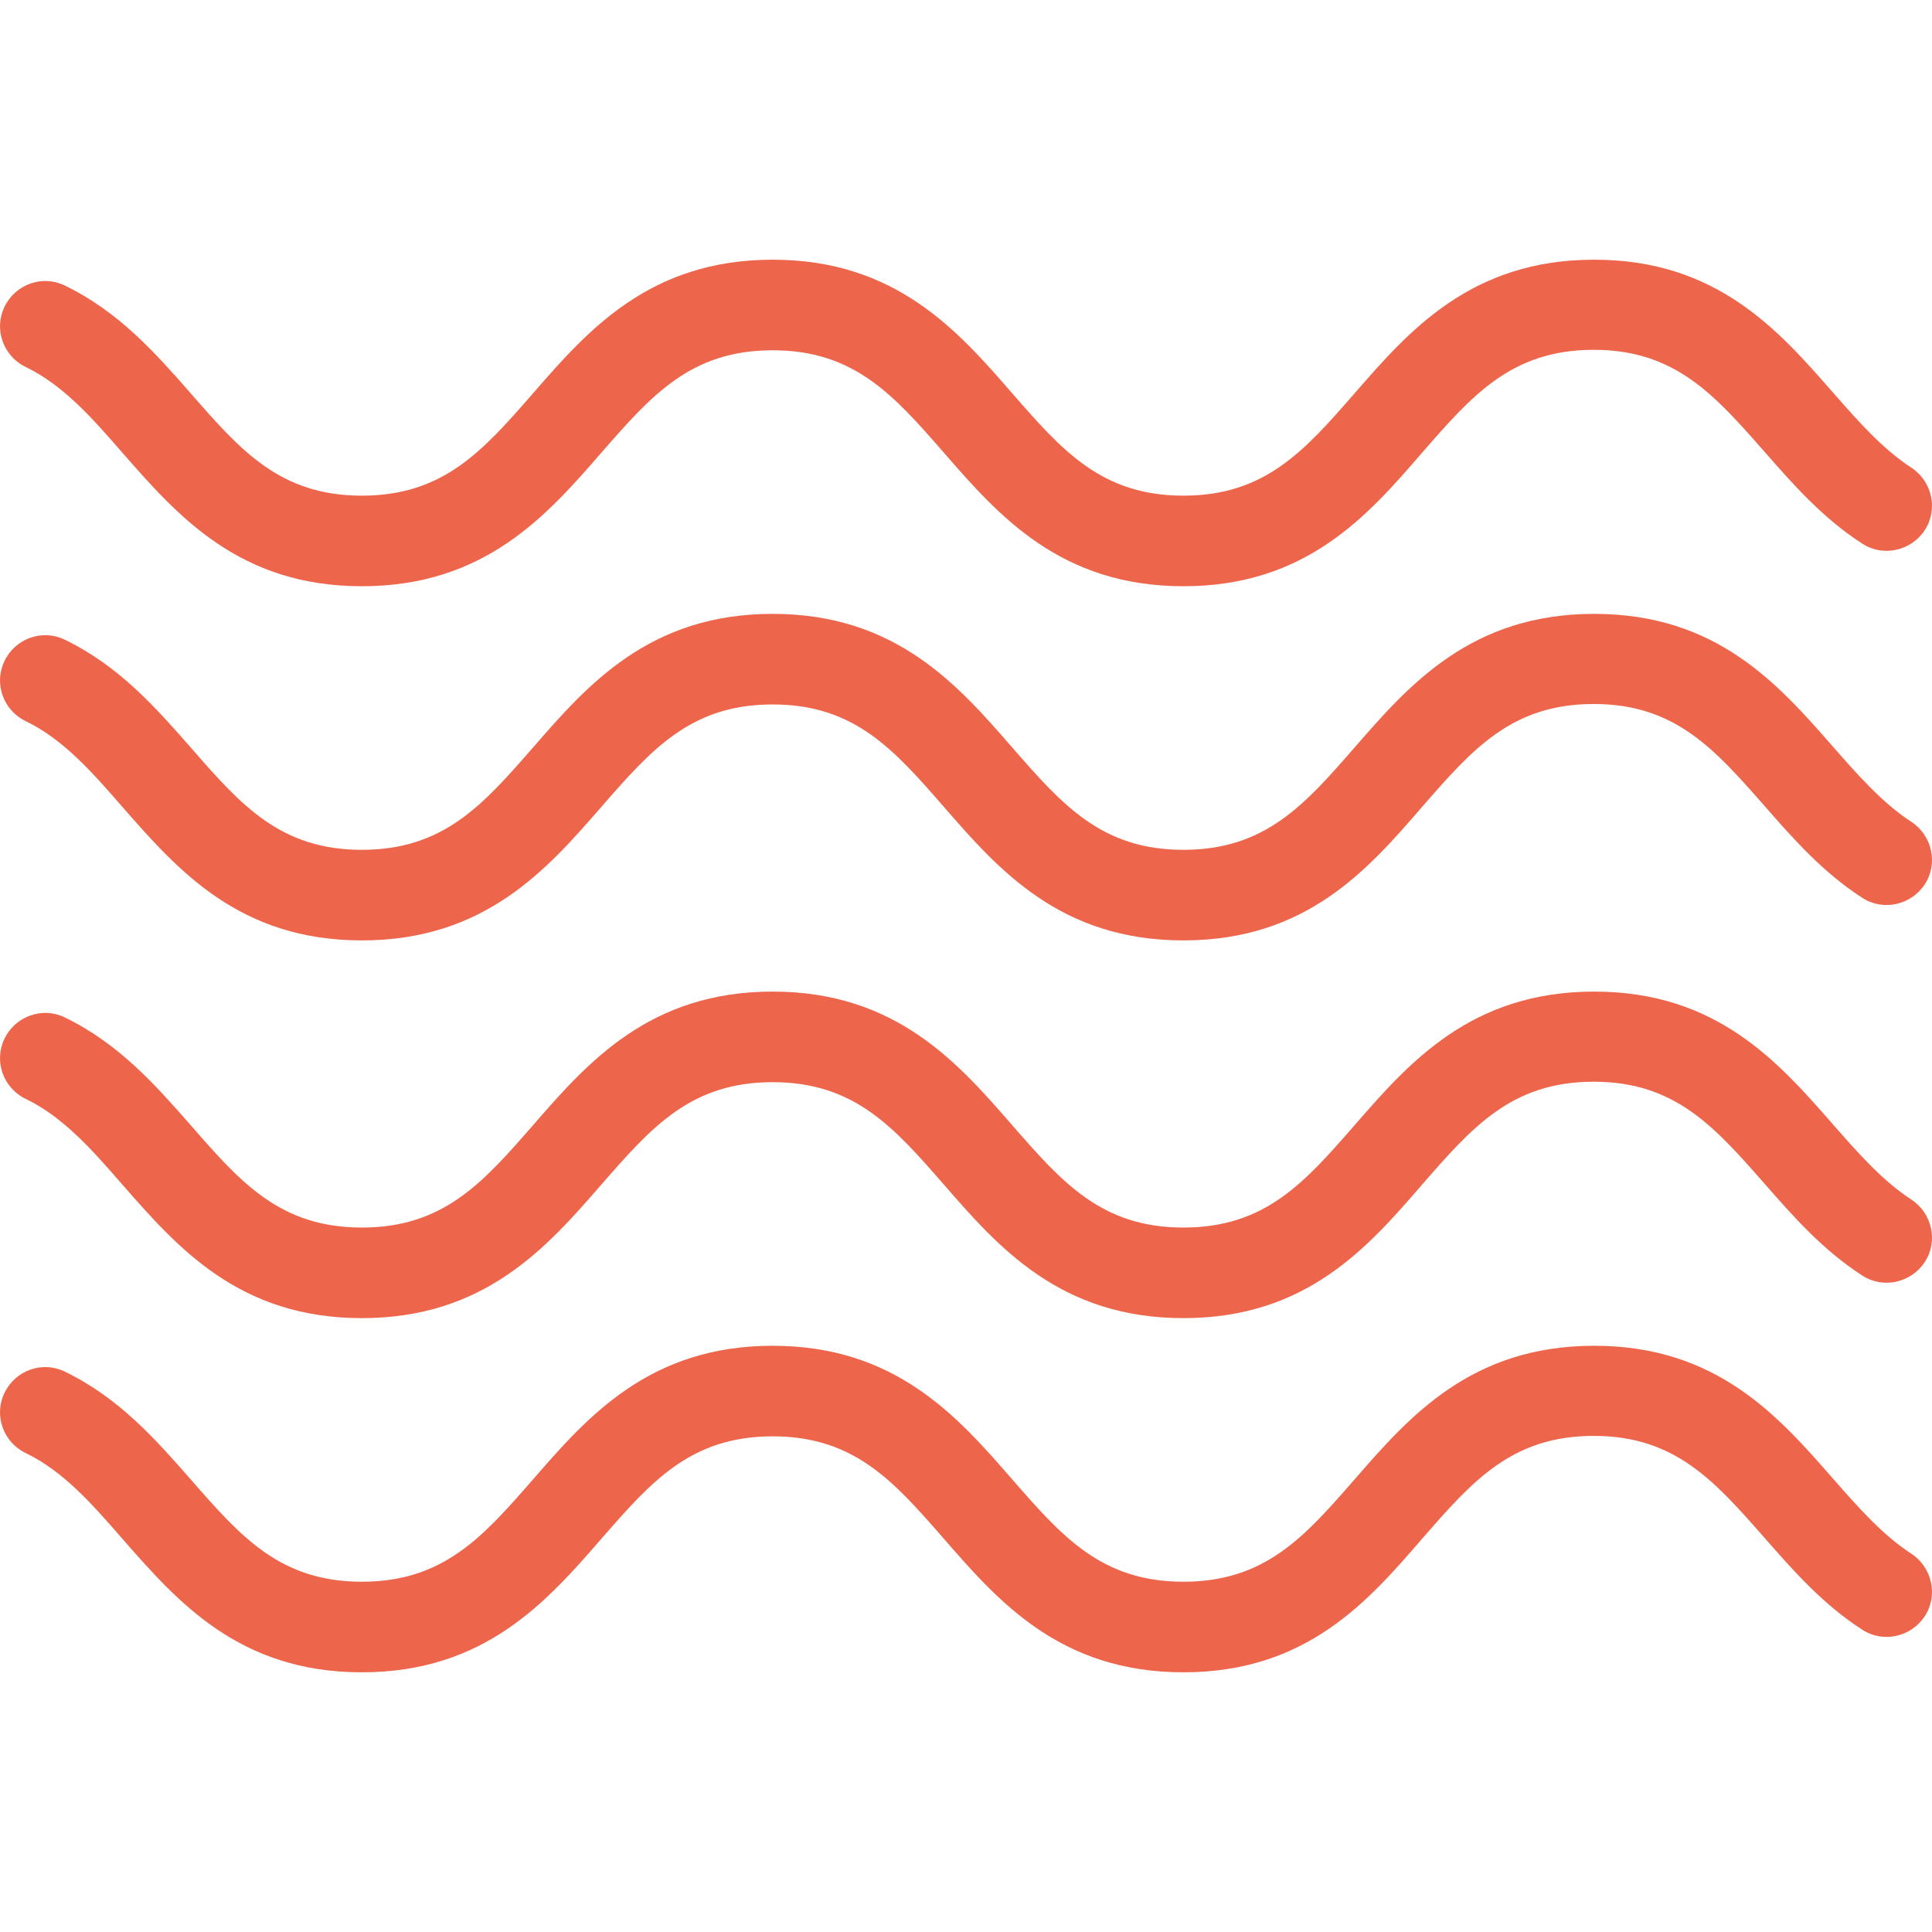
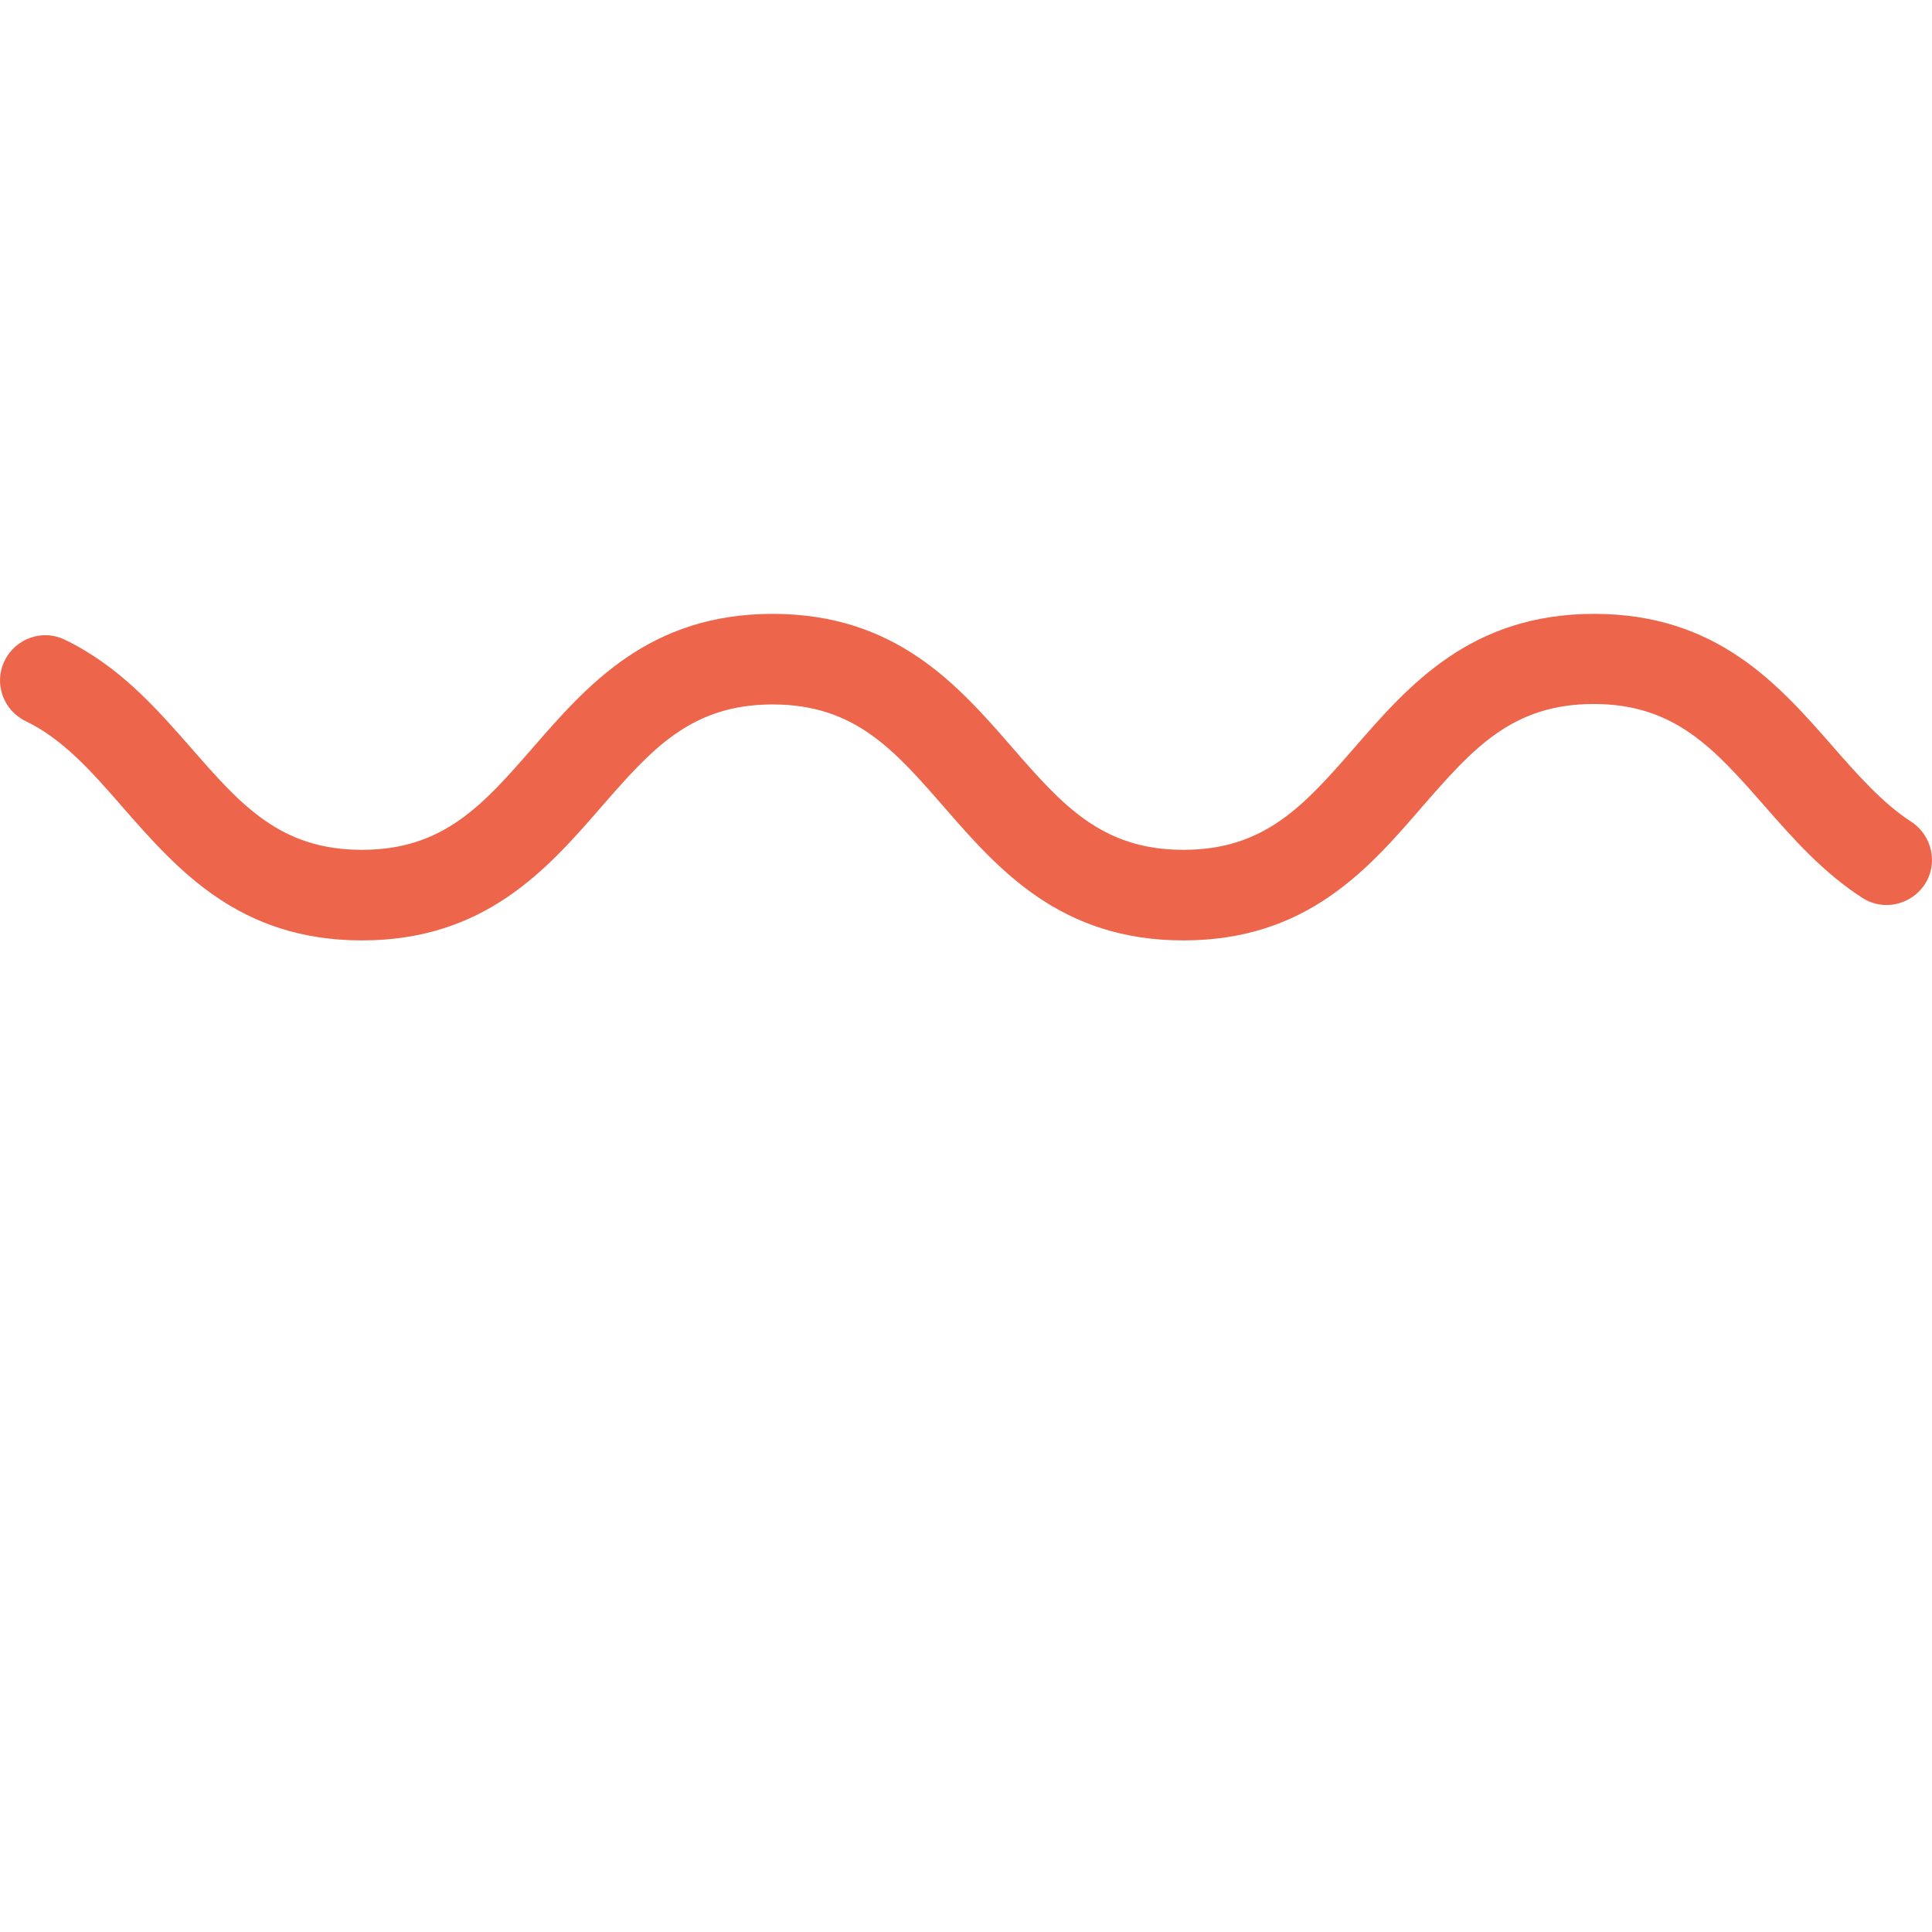
<svg xmlns="http://www.w3.org/2000/svg" id="Capa_1" x="0px" y="0px" viewBox="0 0 426.578 426.578" style="enable-background:new 0 0 426.578 426.578;" xml:space="preserve">
  <g>
-     <path style="fill:#ED664C;" d="M261.293,369.239c-27.2,0-40.9-15.7-52.9-29.5c-11-12.6-19.7-22.6-37.8-22.6s-26.8,10-37.8,22.6 c-12,13.8-25.7,29.5-52.9,29.5c-27.1,0-40.7-15.6-52.8-29.4c-6.7-7.7-13.1-15-21.4-19c-5-2.4-7.1-8.4-4.7-13.3 c2.4-5,8.4-7.1,13.3-4.7c12,5.8,20.1,15,27.9,23.9c11,12.6,19.7,22.5,37.7,22.5c18.1,0,26.8-10,37.8-22.6 c12-13.8,25.7-29.5,52.9-29.5s40.9,15.7,52.9,29.5c11,12.6,19.7,22.6,37.8,22.6c18.1,0,26.8-10,37.8-22.6 c12-13.8,25.7-29.5,52.9-29.5c27.1,0,40.7,15.6,52.7,29.3c5.6,6.4,11,12.5,17.3,16.6c4.6,3,6,9.2,3,13.8c-3,4.6-9.2,6-13.8,3 c-8.7-5.6-15.3-13.1-21.6-20.3c-11-12.5-19.7-22.5-37.7-22.5c-18.1,0-26.8,10-37.8,22.6 C302.093,353.539,288.493,369.239,261.293,369.239z" />
-     <path style="fill:#ED664C;" d="M261.293,291.039c-27.2,0-40.9-15.7-52.9-29.5c-11-12.6-19.7-22.6-37.8-22.6s-26.8,10-37.8,22.6 c-12,13.8-25.7,29.5-52.9,29.5c-27.1,0-40.7-15.6-52.8-29.4c-6.7-7.7-13.1-15-21.4-19c-5-2.4-7.1-8.4-4.7-13.3 c2.4-5,8.4-7.1,13.3-4.7c12,5.8,20.1,15,27.9,23.9c11,12.6,19.7,22.5,37.7,22.5c18.1,0,26.8-10,37.8-22.6 c12-13.8,25.7-29.5,52.9-29.5s40.9,15.7,52.9,29.5c11,12.6,19.7,22.6,37.8,22.6c18.1,0,26.8-10,37.8-22.6 c12-13.8,25.7-29.5,52.9-29.5c27.1,0,40.7,15.6,52.7,29.3c5.6,6.4,11,12.5,17.3,16.6c4.6,3,6,9.2,3,13.8c-3,4.6-9.2,6-13.8,3 c-8.7-5.6-15.3-13.1-21.6-20.3c-11-12.5-19.7-22.5-37.7-22.5c-18.1,0-26.8,10-37.8,22.6 C302.093,275.339,288.493,291.039,261.293,291.039z" />
    <path style="fill:#ED664C;" d="M261.293,207.639c-27.2,0-40.9-15.7-52.9-29.5c-11-12.6-19.7-22.6-37.8-22.6s-26.8,10-37.8,22.6 c-12,13.8-25.7,29.5-52.9,29.5c-27.1,0-40.7-15.6-52.8-29.4c-6.7-7.7-13.1-15-21.4-19c-5-2.4-7.1-8.4-4.7-13.3 c2.4-5,8.4-7.1,13.3-4.7c12,5.8,20.1,15,27.9,23.9c11,12.6,19.7,22.5,37.7,22.5c18.1,0,26.8-10,37.8-22.6 c12-13.8,25.7-29.5,52.9-29.5s40.9,15.7,52.9,29.5c11,12.6,19.7,22.6,37.8,22.6c18.1,0,26.8-10,37.8-22.6 c12-13.8,25.7-29.5,52.9-29.5c27.1,0,40.7,15.6,52.7,29.3c5.6,6.4,11,12.5,17.3,16.6c4.6,3,6,9.2,3,13.8s-9.2,6-13.8,3 c-8.7-5.6-15.3-13.1-21.6-20.3c-11-12.5-19.7-22.5-37.7-22.5c-18.1,0-26.8,10-37.8,22.6 C302.093,191.939,288.493,207.639,261.293,207.639z" />
-     <path style="fill:#ED664C;" d="M261.293,129.439c-27.2,0-40.9-15.7-52.9-29.5c-11-12.6-19.7-22.6-37.8-22.6s-26.8,10-37.8,22.6 c-12,13.8-25.7,29.5-52.9,29.5c-27.1,0-40.7-15.6-52.8-29.4c-6.7-7.7-13.1-15-21.4-19c-5-2.4-7.1-8.4-4.7-13.3 c2.4-5,8.4-7.1,13.3-4.7c12,5.8,20.1,15,27.9,23.9c11,12.6,19.7,22.5,37.7,22.5c18.1,0,26.8-10,37.8-22.6 c12-13.8,25.7-29.5,52.9-29.5s40.9,15.7,52.9,29.5c11,12.6,19.7,22.6,37.8,22.6c18.1,0,26.8-10,37.8-22.6 c12-13.8,25.7-29.5,52.9-29.5c27.1,0,40.7,15.6,52.7,29.3c5.6,6.4,11,12.5,17.3,16.6c4.6,3,6,9.2,3,13.8s-9.2,6-13.8,3 c-8.7-5.6-15.3-13.1-21.6-20.3c-11-12.5-19.7-22.5-37.7-22.5c-18.1,0-26.8,10-37.8,22.6 C302.093,113.739,288.493,129.439,261.293,129.439z" />
  </g>
  <g> </g>
  <g> </g>
  <g> </g>
  <g> </g>
  <g> </g>
  <g> </g>
  <g> </g>
  <g> </g>
  <g> </g>
  <g> </g>
  <g> </g>
  <g> </g>
  <g> </g>
  <g> </g>
  <g> </g>
</svg>